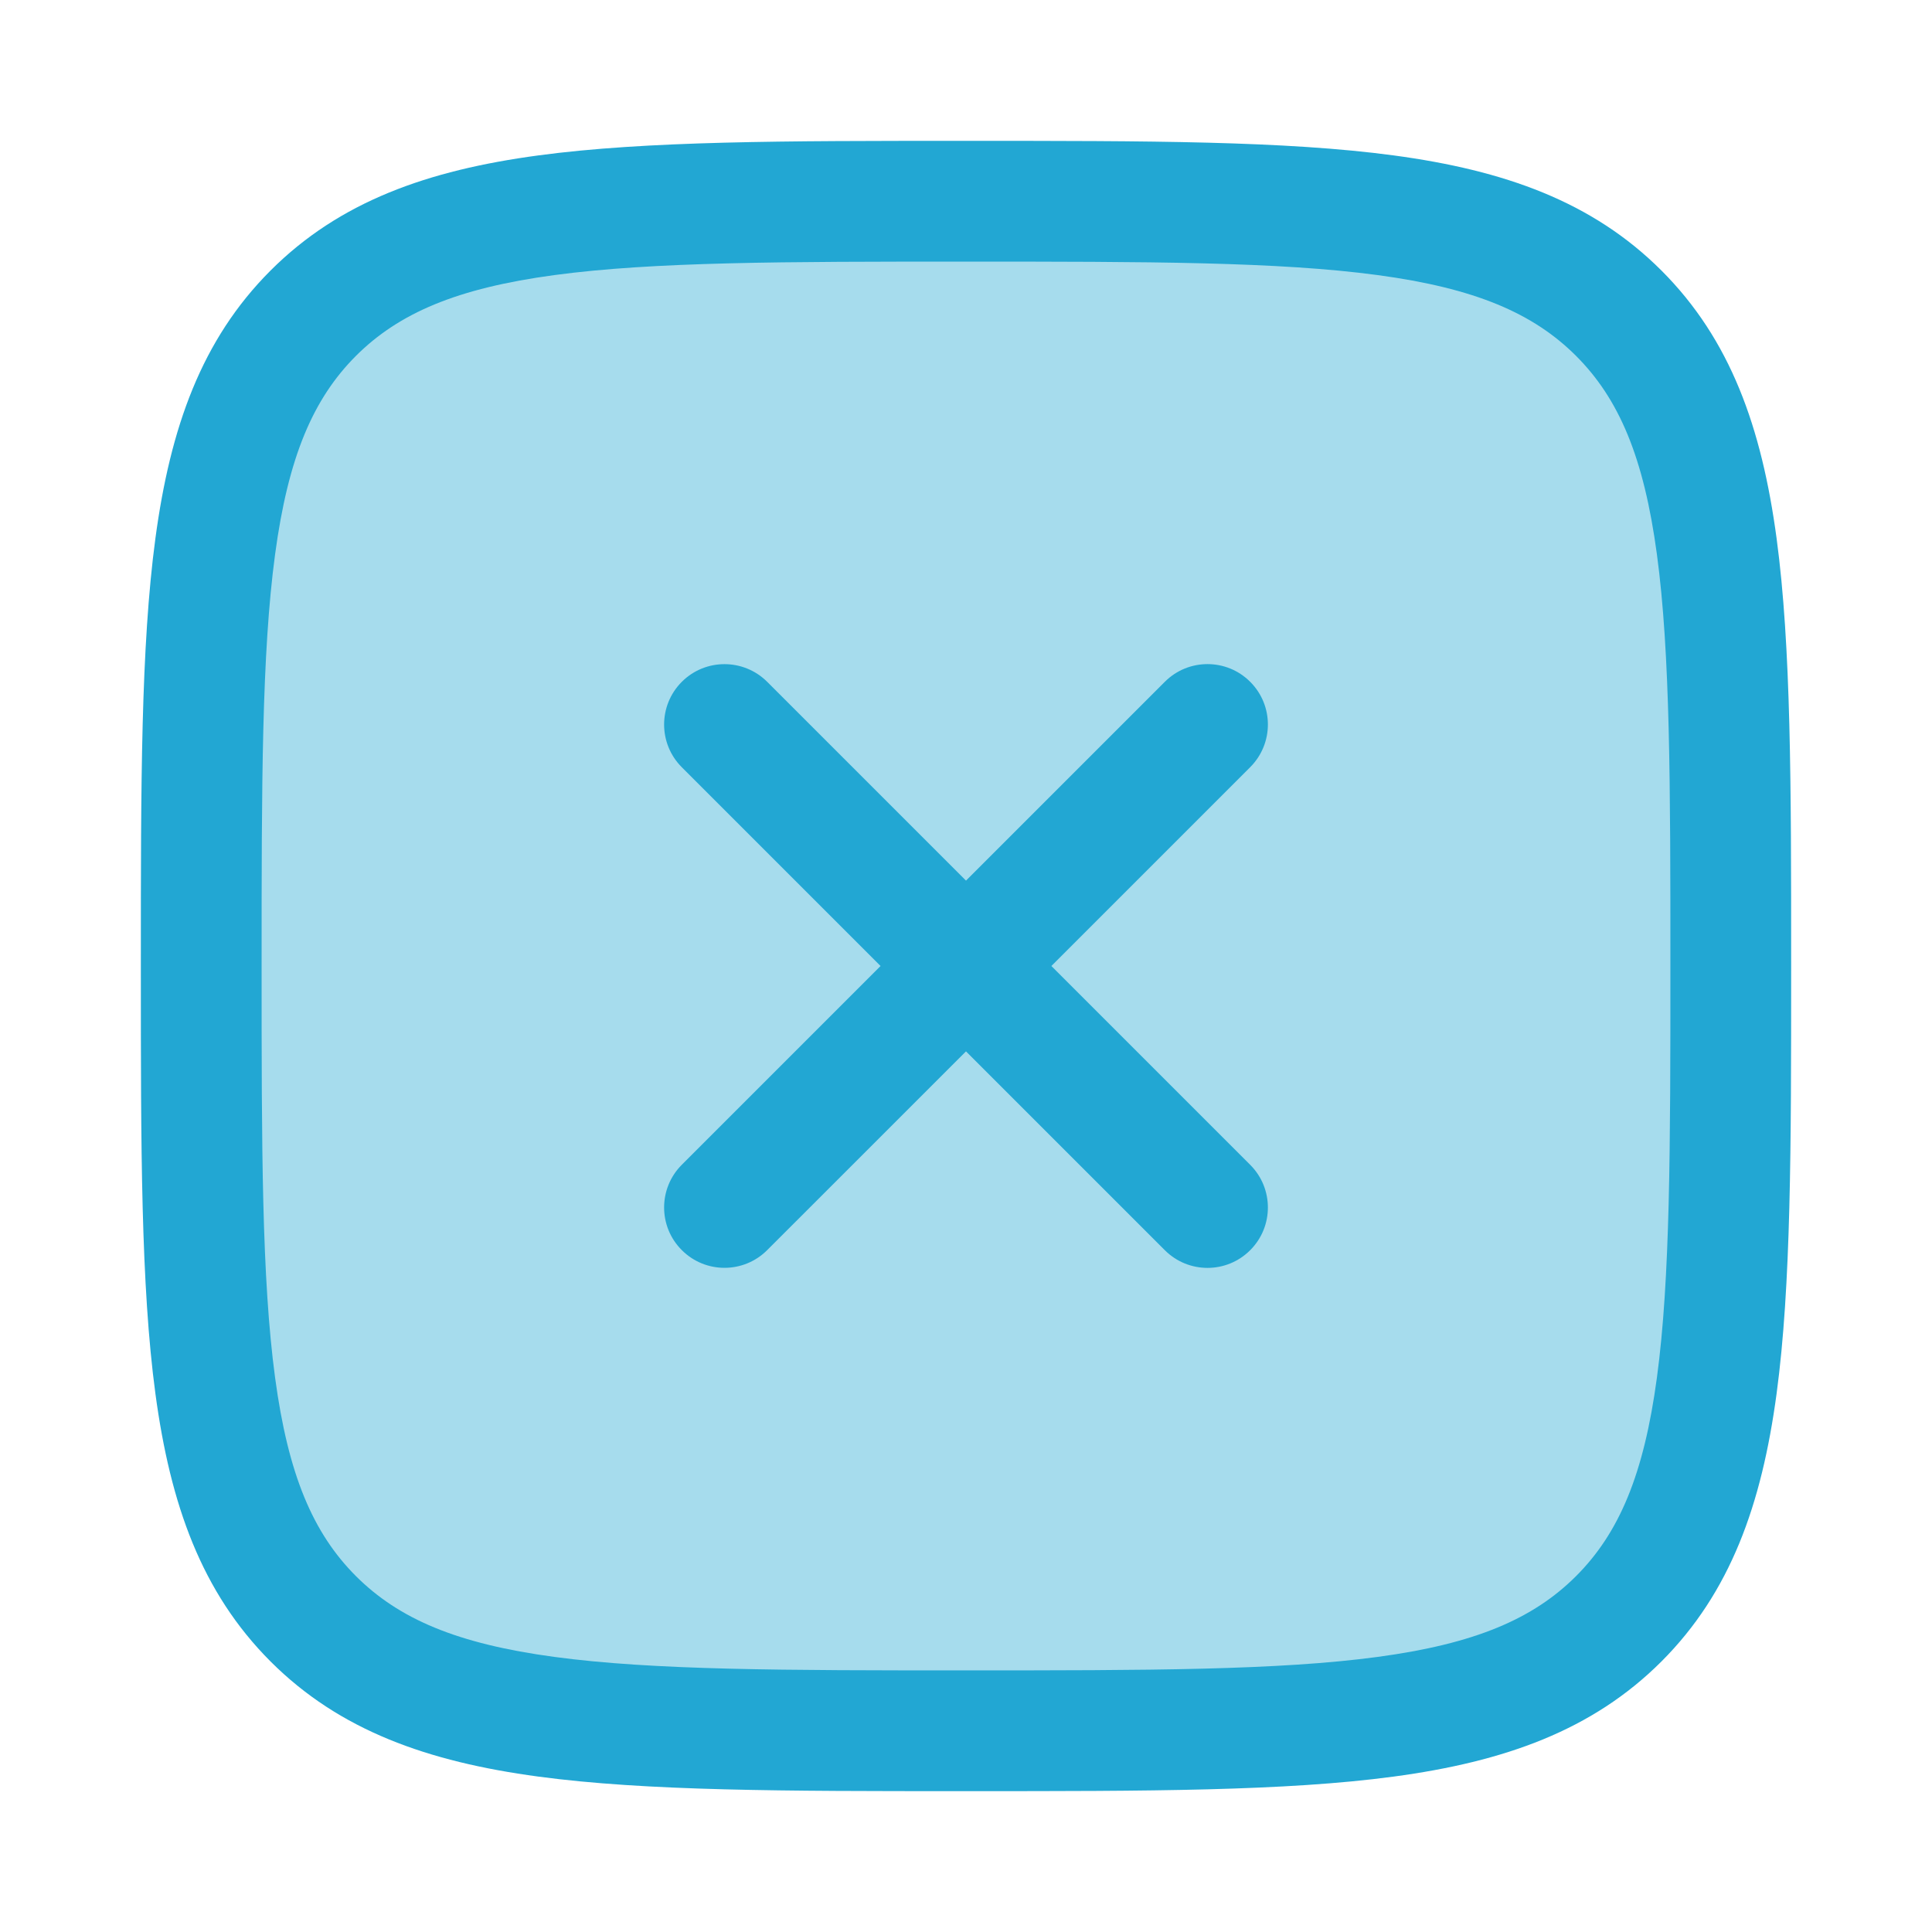
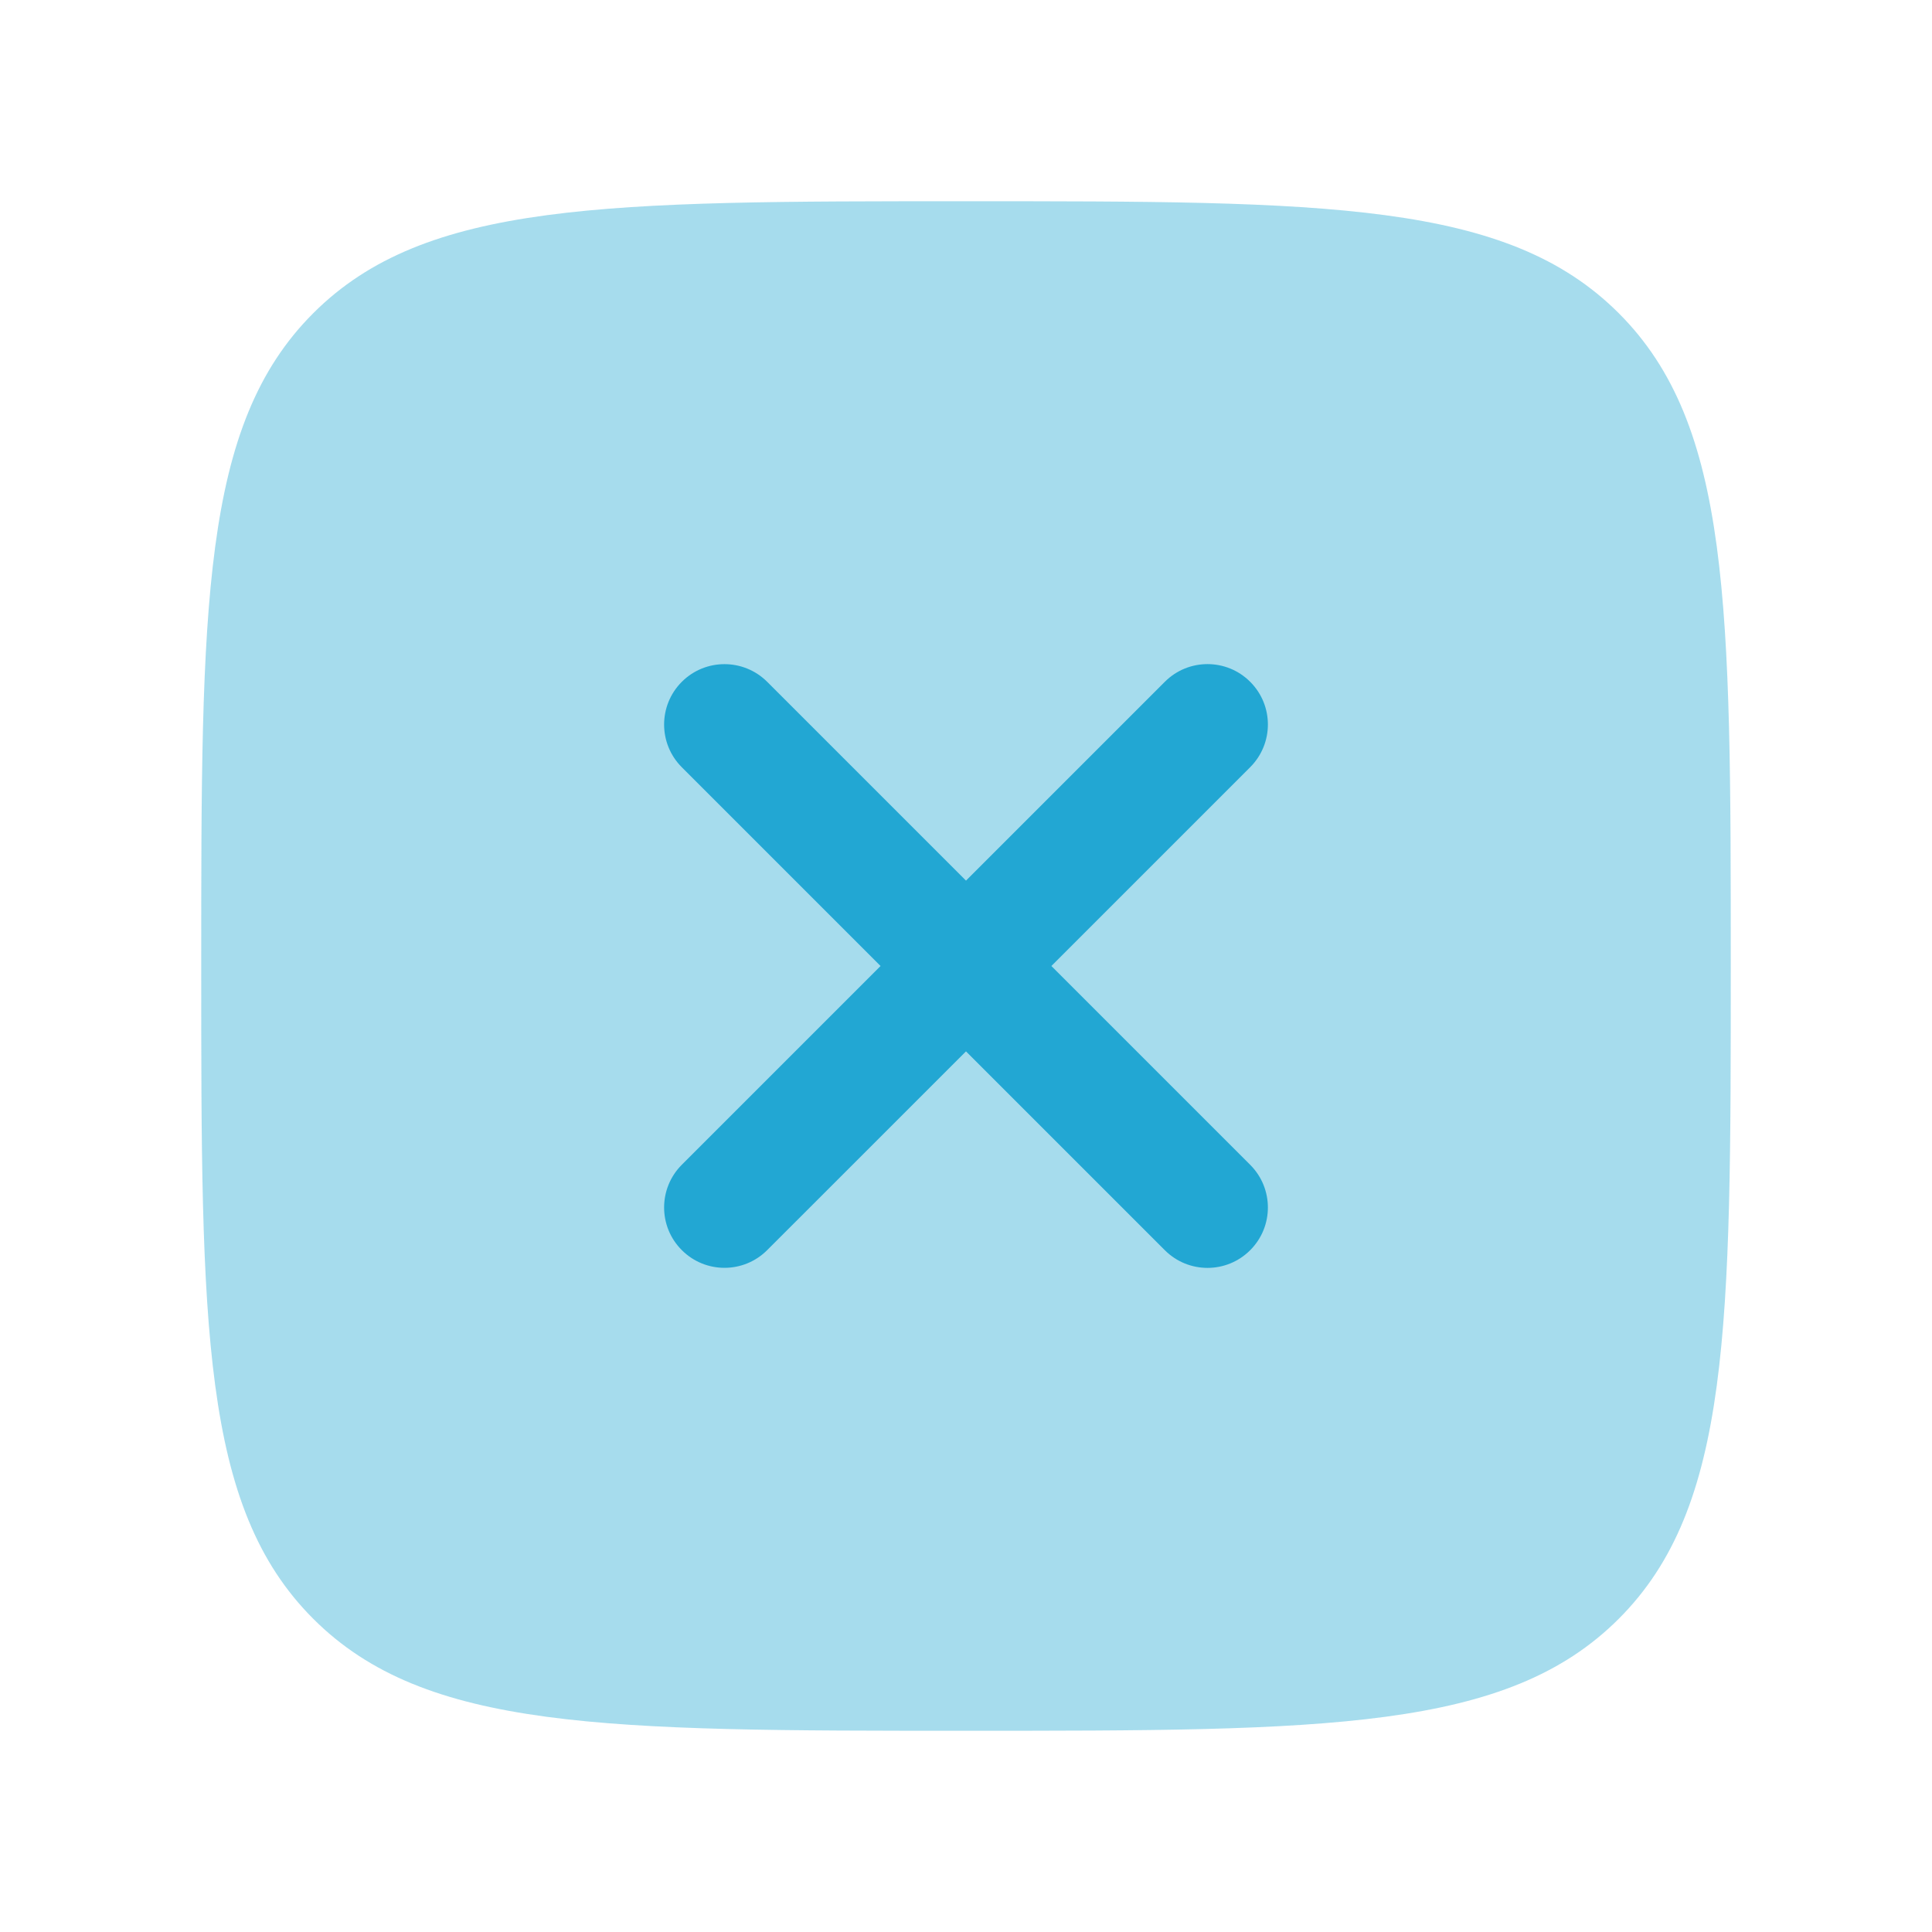
<svg xmlns="http://www.w3.org/2000/svg" width="32" height="32" viewBox="0 0 32 32" fill="none">
  <path opacity="0.4" d="M3.333 16C3.333 10.029 3.333 7.043 5.188 5.188C7.043 3.333 10.029 3.333 16 3.333C21.971 3.333 24.957 3.333 26.812 5.188C28.667 7.043 28.667 10.029 28.667 16C28.667 21.971 28.667 24.957 26.812 26.812C24.957 28.667 21.971 28.667 16 28.667C10.029 28.667 7.043 28.667 5.188 26.812C3.333 24.957 3.333 21.971 3.333 16Z" fill="#22A7D3" />
  <path d="M20.707 12.707C21.098 12.316 21.098 11.683 20.707 11.293C20.317 10.902 19.683 10.902 19.293 11.293L16 14.586L12.707 11.293C12.316 10.903 11.683 10.903 11.293 11.293C10.902 11.684 10.902 12.317 11.293 12.708L14.585 16L11.293 19.292C10.902 19.683 10.902 20.316 11.293 20.706C11.683 21.097 12.316 21.097 12.707 20.706L16 17.414L19.293 20.707C19.683 21.098 20.317 21.098 20.707 20.707C21.098 20.317 21.098 19.683 20.707 19.293L17.414 16L20.707 12.707Z" fill="#22A7D3" />
-   <path fill-rule="evenodd" clip-rule="evenodd" d="M16.076 2.333H15.924C13.003 2.333 10.709 2.333 8.917 2.574C7.082 2.821 5.625 3.337 4.481 4.481C3.337 5.625 2.821 7.082 2.574 8.917C2.333 10.709 2.333 13.003 2.333 15.924V16.076C2.333 18.997 2.333 21.291 2.574 23.083C2.821 24.918 3.337 26.374 4.481 27.519C5.625 28.663 7.082 29.179 8.917 29.426C10.709 29.667 13.003 29.667 15.924 29.667H16.076C18.997 29.667 21.291 29.667 23.083 29.426C24.918 29.179 26.374 28.663 27.519 27.519C28.663 26.374 29.179 24.918 29.426 23.083C29.667 21.291 29.667 18.997 29.667 16.076V15.924C29.667 13.003 29.667 10.709 29.426 8.917C29.179 7.082 28.663 5.625 27.519 4.481C26.374 3.337 24.918 2.821 23.083 2.574C21.291 2.333 18.997 2.333 16.076 2.333ZM5.895 5.895C6.606 5.185 7.57 4.773 9.184 4.556C10.826 4.335 12.986 4.333 16 4.333C19.014 4.333 21.174 4.335 22.816 4.556C24.43 4.773 25.394 5.185 26.105 5.895C26.815 6.606 27.227 7.57 27.444 9.184C27.665 10.826 27.667 12.986 27.667 16C27.667 19.014 27.665 21.174 27.444 22.816C27.227 24.43 26.815 25.394 26.105 26.105C25.394 26.815 24.43 27.227 22.816 27.444C21.174 27.665 19.014 27.667 16 27.667C12.986 27.667 10.826 27.665 9.184 27.444C7.57 27.227 6.606 26.815 5.895 26.105C5.185 25.394 4.773 24.43 4.556 22.816C4.335 21.174 4.333 19.014 4.333 16C4.333 12.986 4.335 10.826 4.556 9.184C4.773 7.57 5.185 6.606 5.895 5.895Z" fill="#22A7D3" />
</svg>